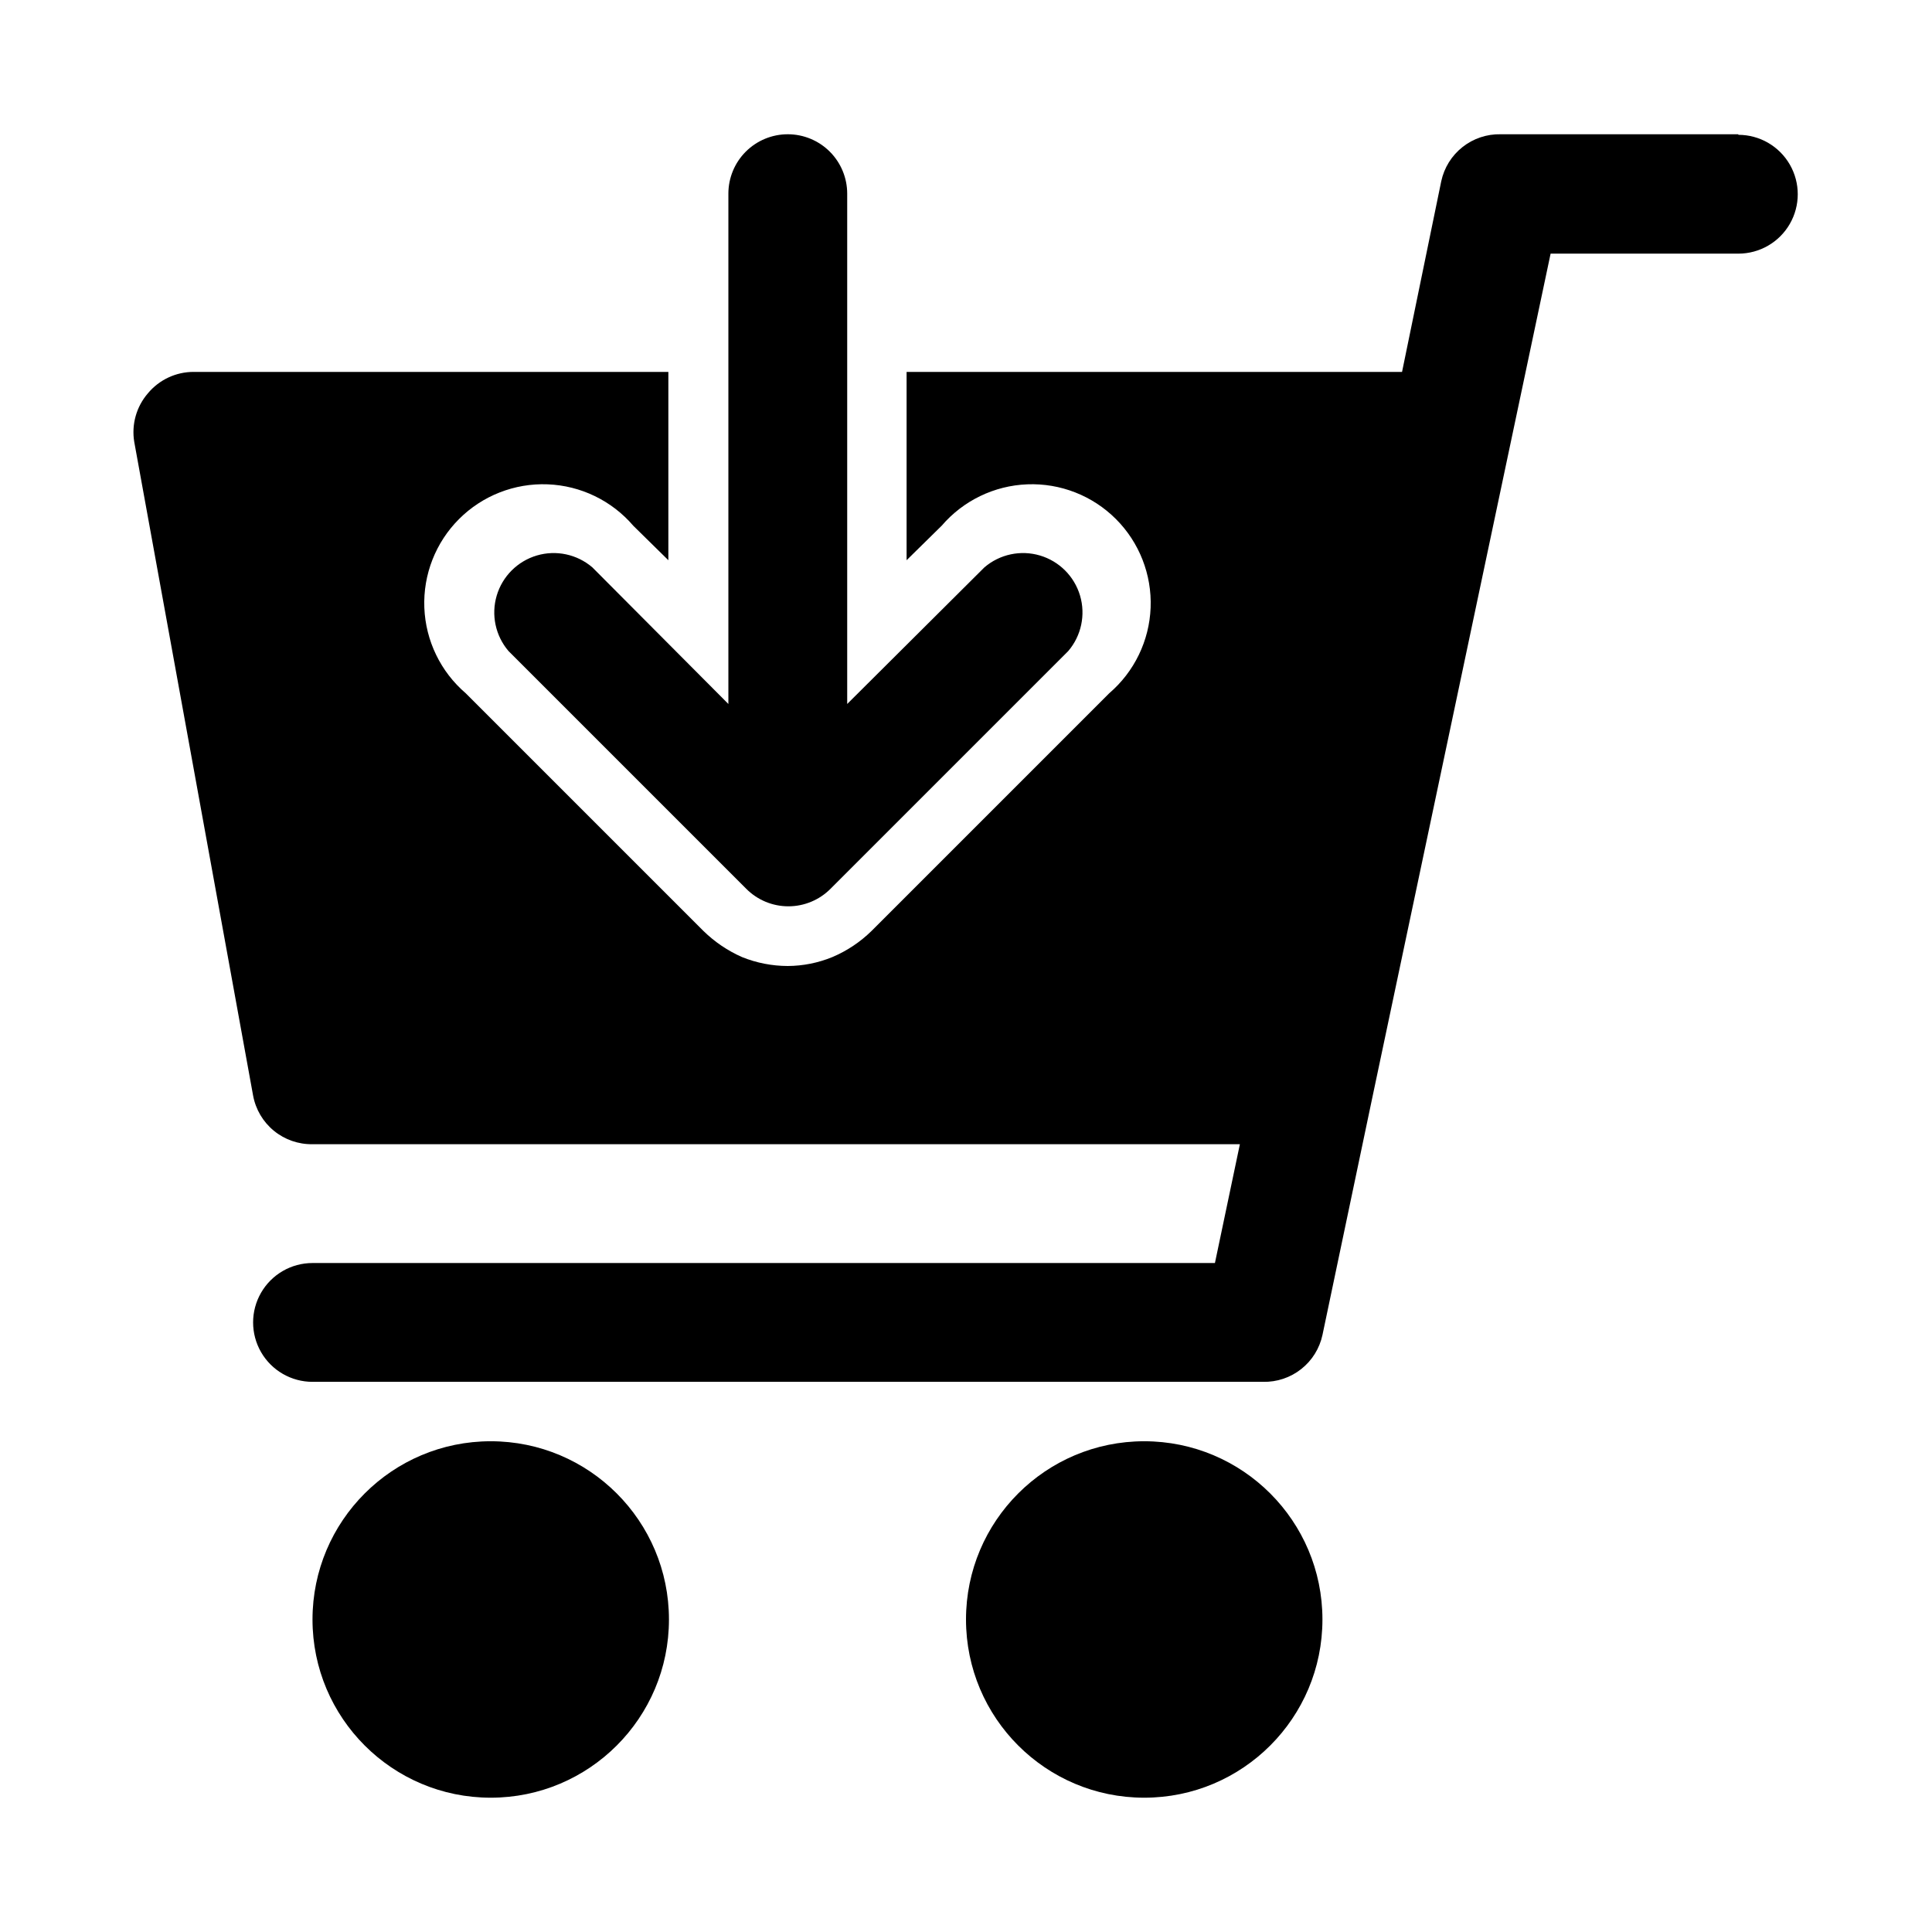
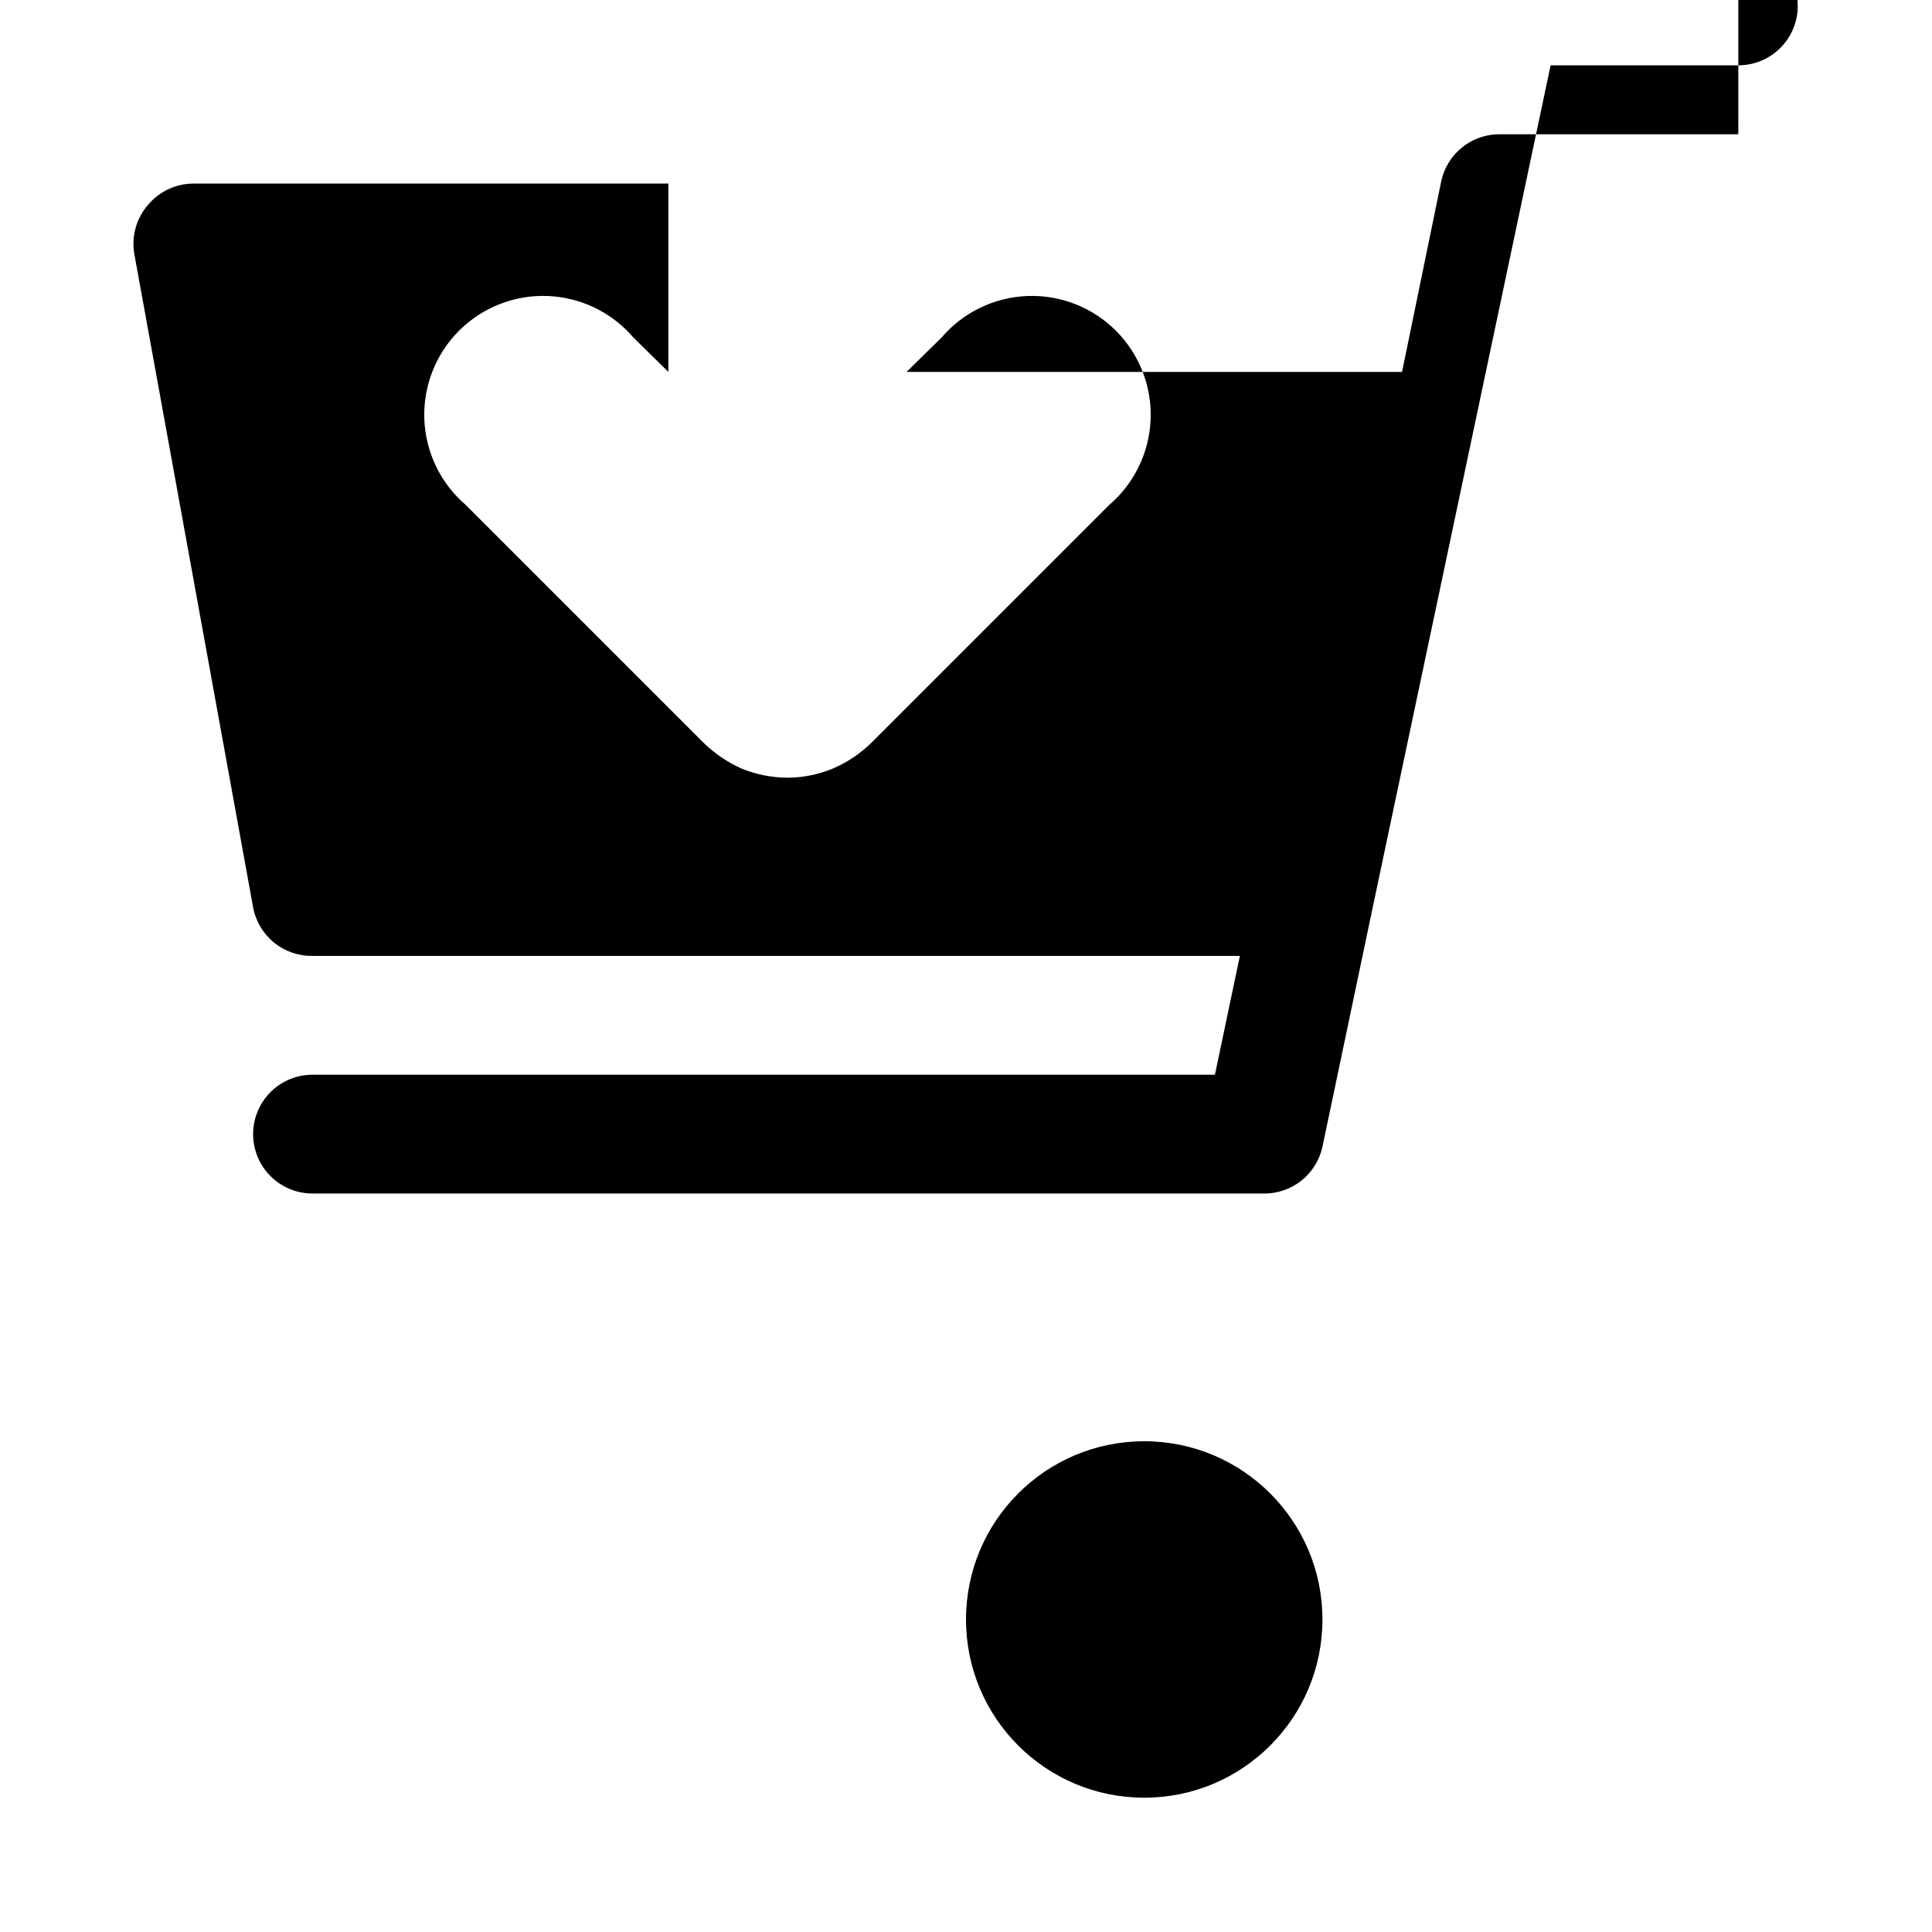
<svg xmlns="http://www.w3.org/2000/svg" fill="#000000" width="800px" height="800px" version="1.1" viewBox="144 144 512 512">
  <g>
-     <path d="m321.28 573.18c0 26.086-21.145 47.23-47.23 47.23s-47.234-21.145-47.234-47.23c0-26.086 21.148-47.234 47.234-47.234s47.23 21.148 47.23 47.234" />
    <path d="m494.46 573.18c0 26.086-21.145 47.23-47.23 47.23-26.086 0-47.23-21.145-47.23-47.23 0-26.086 21.145-47.234 47.23-47.234 26.086 0 47.23 21.148 47.23 47.234" />
-     <path d="m604.67 179.58h-62.977c-3.66-0.082-7.238 1.117-10.109 3.387-2.875 2.269-4.867 5.469-5.637 9.051l-10.391 50.539h-131.3v49.906l9.289-9.133v0.004c5.707-6.664 13.934-10.645 22.703-10.984 8.766-0.34 17.277 2.996 23.48 9.199 6.203 6.203 9.535 14.715 9.199 23.48-0.34 8.766-4.32 16.996-10.984 22.703l-62.977 62.977c-2.996 2.941-6.523 5.293-10.391 6.926-3.746 1.539-7.758 2.34-11.809 2.363-4.152-0.008-8.27-0.809-12.121-2.363-3.801-1.676-7.266-4.023-10.234-6.926l-62.977-62.977c-6.664-5.707-10.645-13.938-10.984-22.703-0.336-8.766 2.996-17.277 9.199-23.48 6.203-6.203 14.715-9.539 23.48-9.199 8.77 0.34 16.996 4.32 22.703 10.984l9.289 9.133v-49.91h-125.8c-4.68-0.008-9.125 2.07-12.121 5.668-3.07 3.547-4.398 8.281-3.621 12.91l31.488 173.18c0.672 3.668 2.621 6.981 5.504 9.344 2.883 2.363 6.512 3.629 10.238 3.566h245.77l-6.613 31.488h-239.15c-5.625 0-10.82 3-13.633 7.871s-2.812 10.875 0 15.746c2.812 4.871 8.008 7.871 13.633 7.871h251.91c3.66 0.082 7.238-1.117 10.109-3.387 2.875-2.269 4.867-5.469 5.633-9.051l13.227-62.977 47.23-223.57h49.754c5.625 0 10.82-3 13.633-7.871 2.812-4.871 2.812-10.871 0-15.746-2.812-4.871-8.008-7.871-13.633-7.871z" />
-     <path d="m352.77 179.58c-4.176 0-8.18 1.66-11.133 4.609-2.953 2.953-4.609 6.957-4.609 11.133v135.24l-36.055-36.211c-4.055-3.469-9.59-4.652-14.707-3.141-5.117 1.516-9.117 5.516-10.633 10.633-1.512 5.117-0.332 10.652 3.141 14.707l62.977 62.977c2.957 2.981 6.981 4.656 11.176 4.656 4.199 0 8.223-1.676 11.18-4.656l62.977-62.977c3.473-4.055 4.652-9.59 3.141-14.707-1.516-5.117-5.516-9.117-10.633-10.633-5.117-1.512-10.652-0.328-14.707 3.141l-36.367 36.211v-135.24c0-4.176-1.66-8.18-4.613-11.133-2.953-2.949-6.957-4.609-11.133-4.609z" />
+     <path d="m604.67 179.58h-62.977c-3.66-0.082-7.238 1.117-10.109 3.387-2.875 2.269-4.867 5.469-5.637 9.051l-10.391 50.539h-131.3l9.289-9.133v0.004c5.707-6.664 13.934-10.645 22.703-10.984 8.766-0.34 17.277 2.996 23.48 9.199 6.203 6.203 9.535 14.715 9.199 23.48-0.34 8.766-4.32 16.996-10.984 22.703l-62.977 62.977c-2.996 2.941-6.523 5.293-10.391 6.926-3.746 1.539-7.758 2.34-11.809 2.363-4.152-0.008-8.27-0.809-12.121-2.363-3.801-1.676-7.266-4.023-10.234-6.926l-62.977-62.977c-6.664-5.707-10.645-13.938-10.984-22.703-0.336-8.766 2.996-17.277 9.199-23.48 6.203-6.203 14.715-9.539 23.48-9.199 8.77 0.34 16.996 4.32 22.703 10.984l9.289 9.133v-49.91h-125.8c-4.68-0.008-9.125 2.07-12.121 5.668-3.07 3.547-4.398 8.281-3.621 12.91l31.488 173.18c0.672 3.668 2.621 6.981 5.504 9.344 2.883 2.363 6.512 3.629 10.238 3.566h245.77l-6.613 31.488h-239.15c-5.625 0-10.82 3-13.633 7.871s-2.812 10.875 0 15.746c2.812 4.871 8.008 7.871 13.633 7.871h251.91c3.66 0.082 7.238-1.117 10.109-3.387 2.875-2.269 4.867-5.469 5.633-9.051l13.227-62.977 47.23-223.57h49.754c5.625 0 10.82-3 13.633-7.871 2.812-4.871 2.812-10.871 0-15.746-2.812-4.871-8.008-7.871-13.633-7.871z" />
  </g>
</svg>